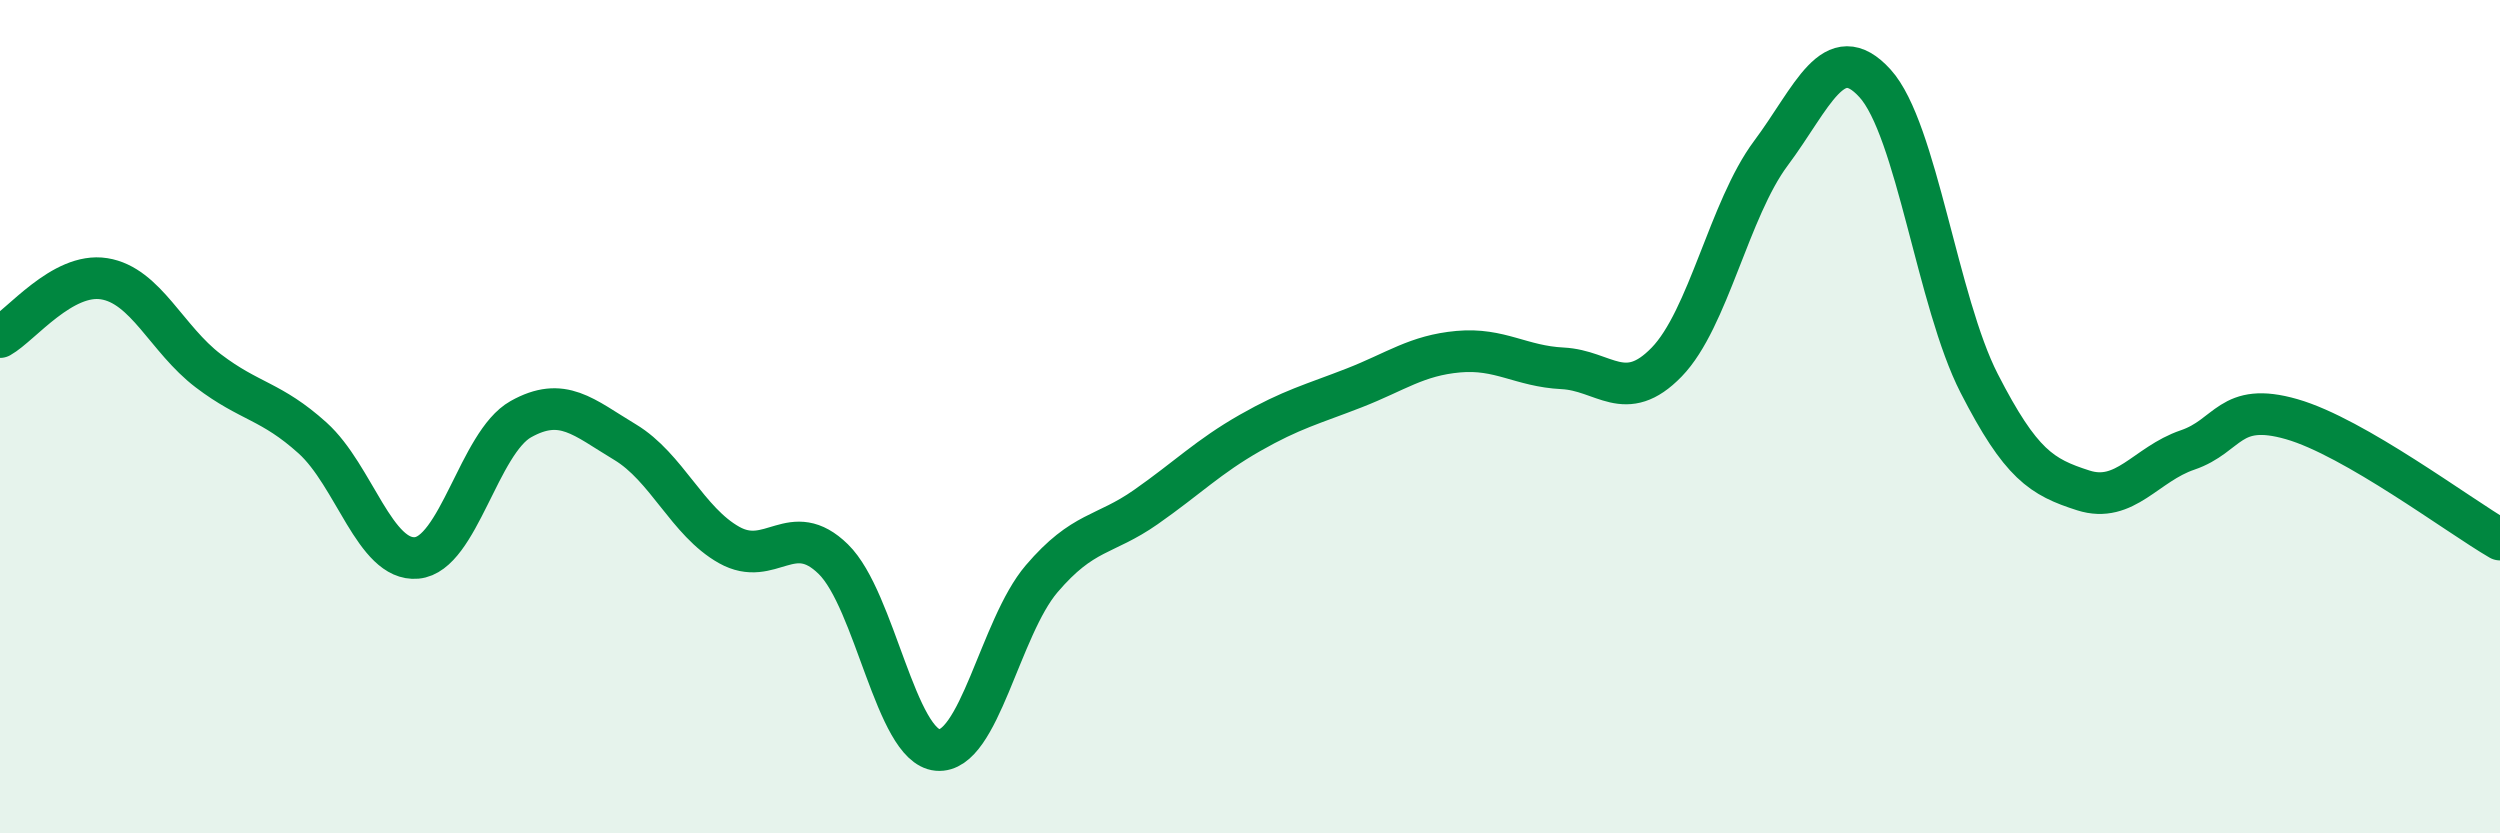
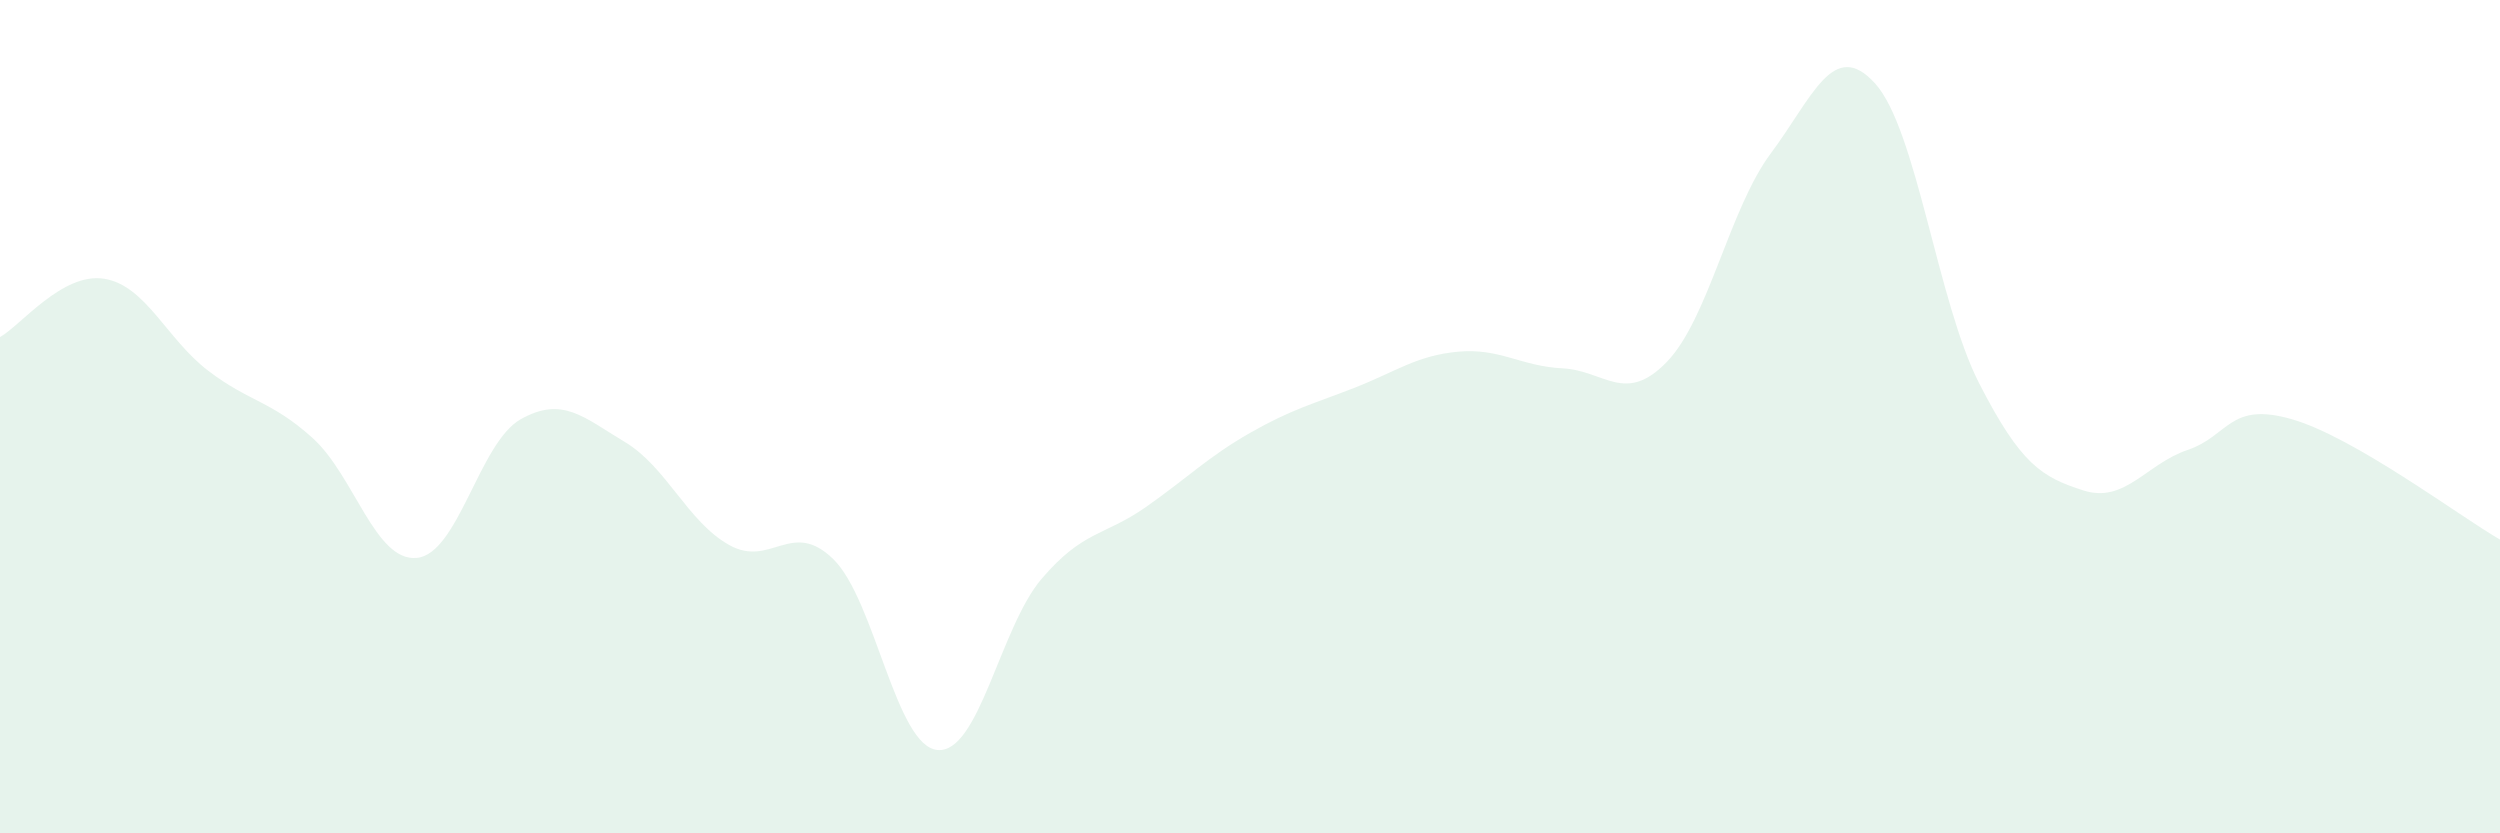
<svg xmlns="http://www.w3.org/2000/svg" width="60" height="20" viewBox="0 0 60 20">
  <path d="M 0,8.09 C 0.5,7.81 1.5,6.53 2.5,6.69 C 3.5,6.85 4,8.14 5,8.9 C 6,9.66 6.5,9.61 7.5,10.51 C 8.5,11.41 9,13.48 10,13.39 C 11,13.3 11.5,10.62 12.5,10.06 C 13.5,9.5 14,10.01 15,10.61 C 16,11.21 16.5,12.52 17.5,13.08 C 18.5,13.64 19,12.44 20,13.42 C 21,14.4 21.5,17.91 22.5,18 C 23.5,18.09 24,15.06 25,13.89 C 26,12.72 26.5,12.87 27.5,12.17 C 28.5,11.47 29,10.96 30,10.39 C 31,9.82 31.5,9.7 32.5,9.31 C 33.5,8.92 34,8.53 35,8.44 C 36,8.35 36.5,8.79 37.5,8.84 C 38.5,8.89 39,9.72 40,8.69 C 41,7.66 41.5,5.02 42.5,3.68 C 43.5,2.34 44,0.9 45,2 C 46,3.1 46.5,7.25 47.5,9.2 C 48.5,11.15 49,11.45 50,11.77 C 51,12.09 51.5,11.14 52.5,10.8 C 53.5,10.46 53.5,9.63 55,10.06 C 56.5,10.49 59,12.37 60,12.95L60 20L0 20Z" fill="#008740" opacity="0.1" stroke-linecap="round" stroke-linejoin="round" />
-   <path d="M 0,8.09 C 0.5,7.81 1.5,6.53 2.5,6.69 C 3.5,6.85 4,8.14 5,8.9 C 6,9.66 6.5,9.61 7.5,10.51 C 8.5,11.41 9,13.48 10,13.39 C 11,13.3 11.5,10.62 12.5,10.06 C 13.5,9.5 14,10.01 15,10.61 C 16,11.21 16.5,12.52 17.5,13.08 C 18.5,13.64 19,12.44 20,13.42 C 21,14.4 21.5,17.91 22.5,18 C 23.5,18.09 24,15.06 25,13.89 C 26,12.72 26.5,12.87 27.5,12.17 C 28.5,11.47 29,10.96 30,10.39 C 31,9.82 31.5,9.7 32.5,9.31 C 33.5,8.92 34,8.53 35,8.44 C 36,8.35 36.5,8.79 37.5,8.84 C 38.5,8.89 39,9.72 40,8.69 C 41,7.66 41.5,5.02 42.5,3.68 C 43.5,2.34 44,0.9 45,2 C 46,3.1 46.5,7.25 47.5,9.2 C 48.5,11.15 49,11.45 50,11.77 C 51,12.09 51.5,11.14 52.5,10.8 C 53.5,10.46 53.5,9.63 55,10.06 C 56.5,10.49 59,12.37 60,12.95" stroke="#008740" stroke-width="1" fill="none" stroke-linecap="round" stroke-linejoin="round" />
</svg>